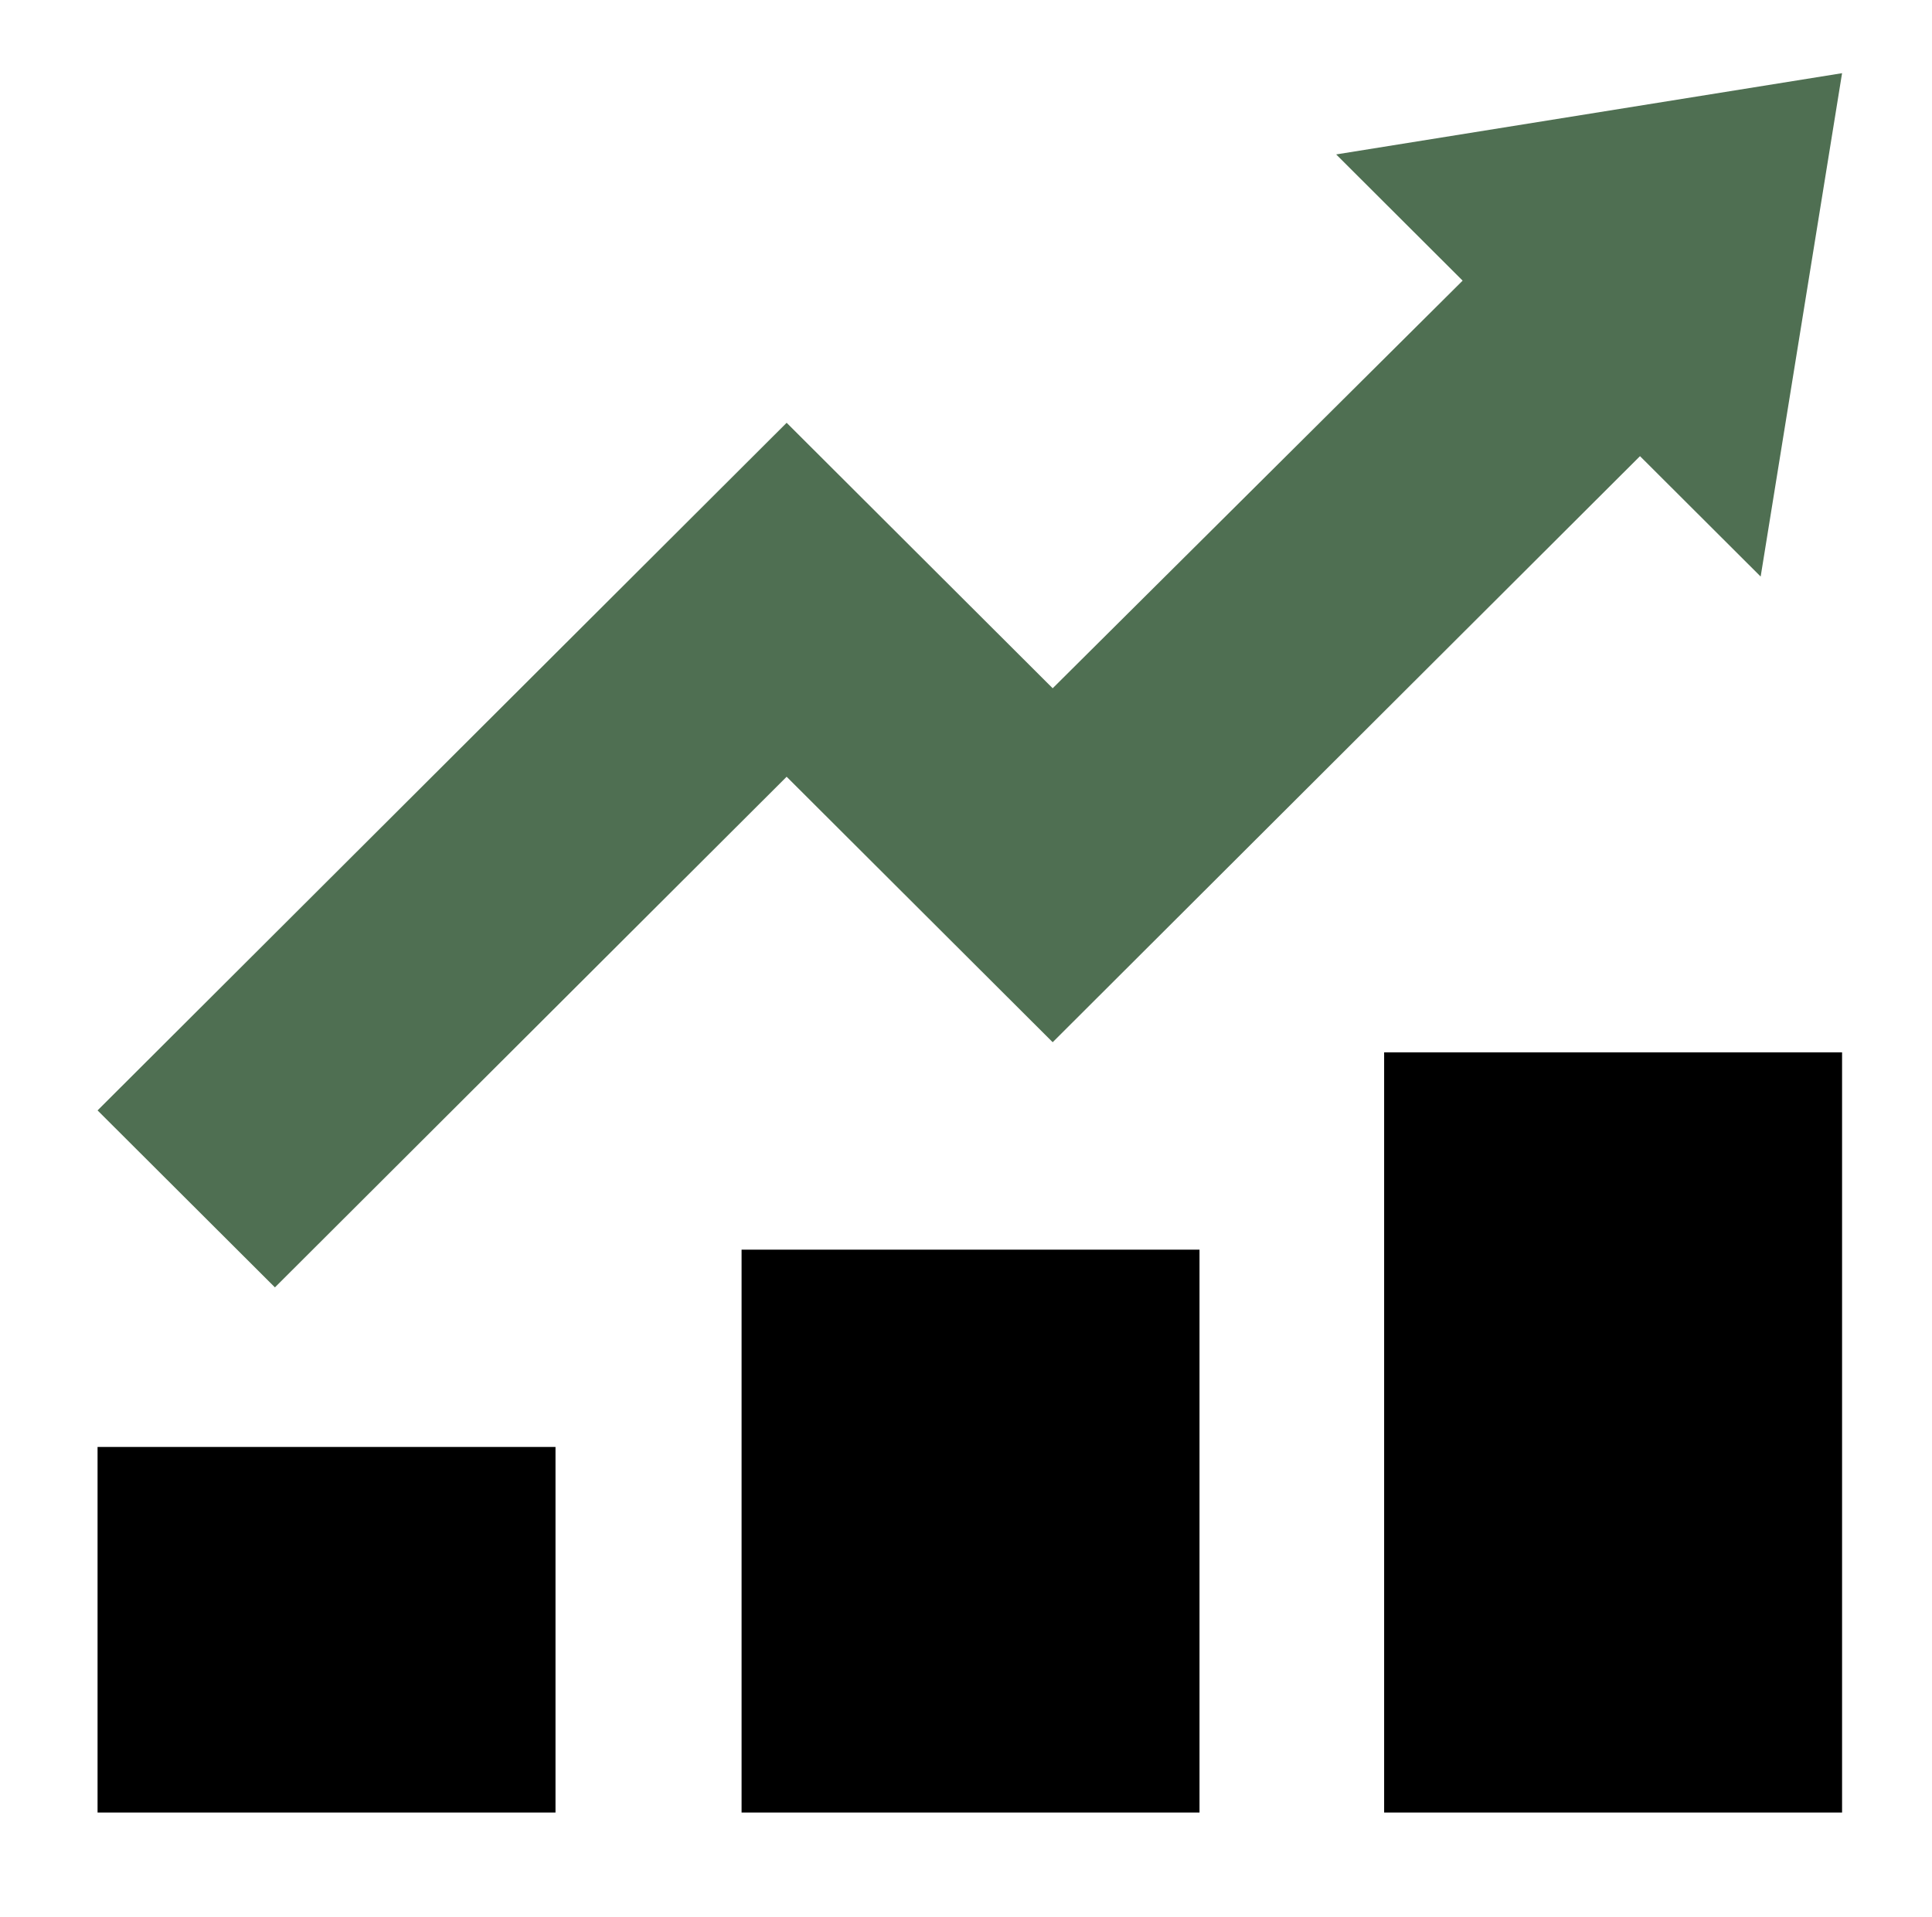
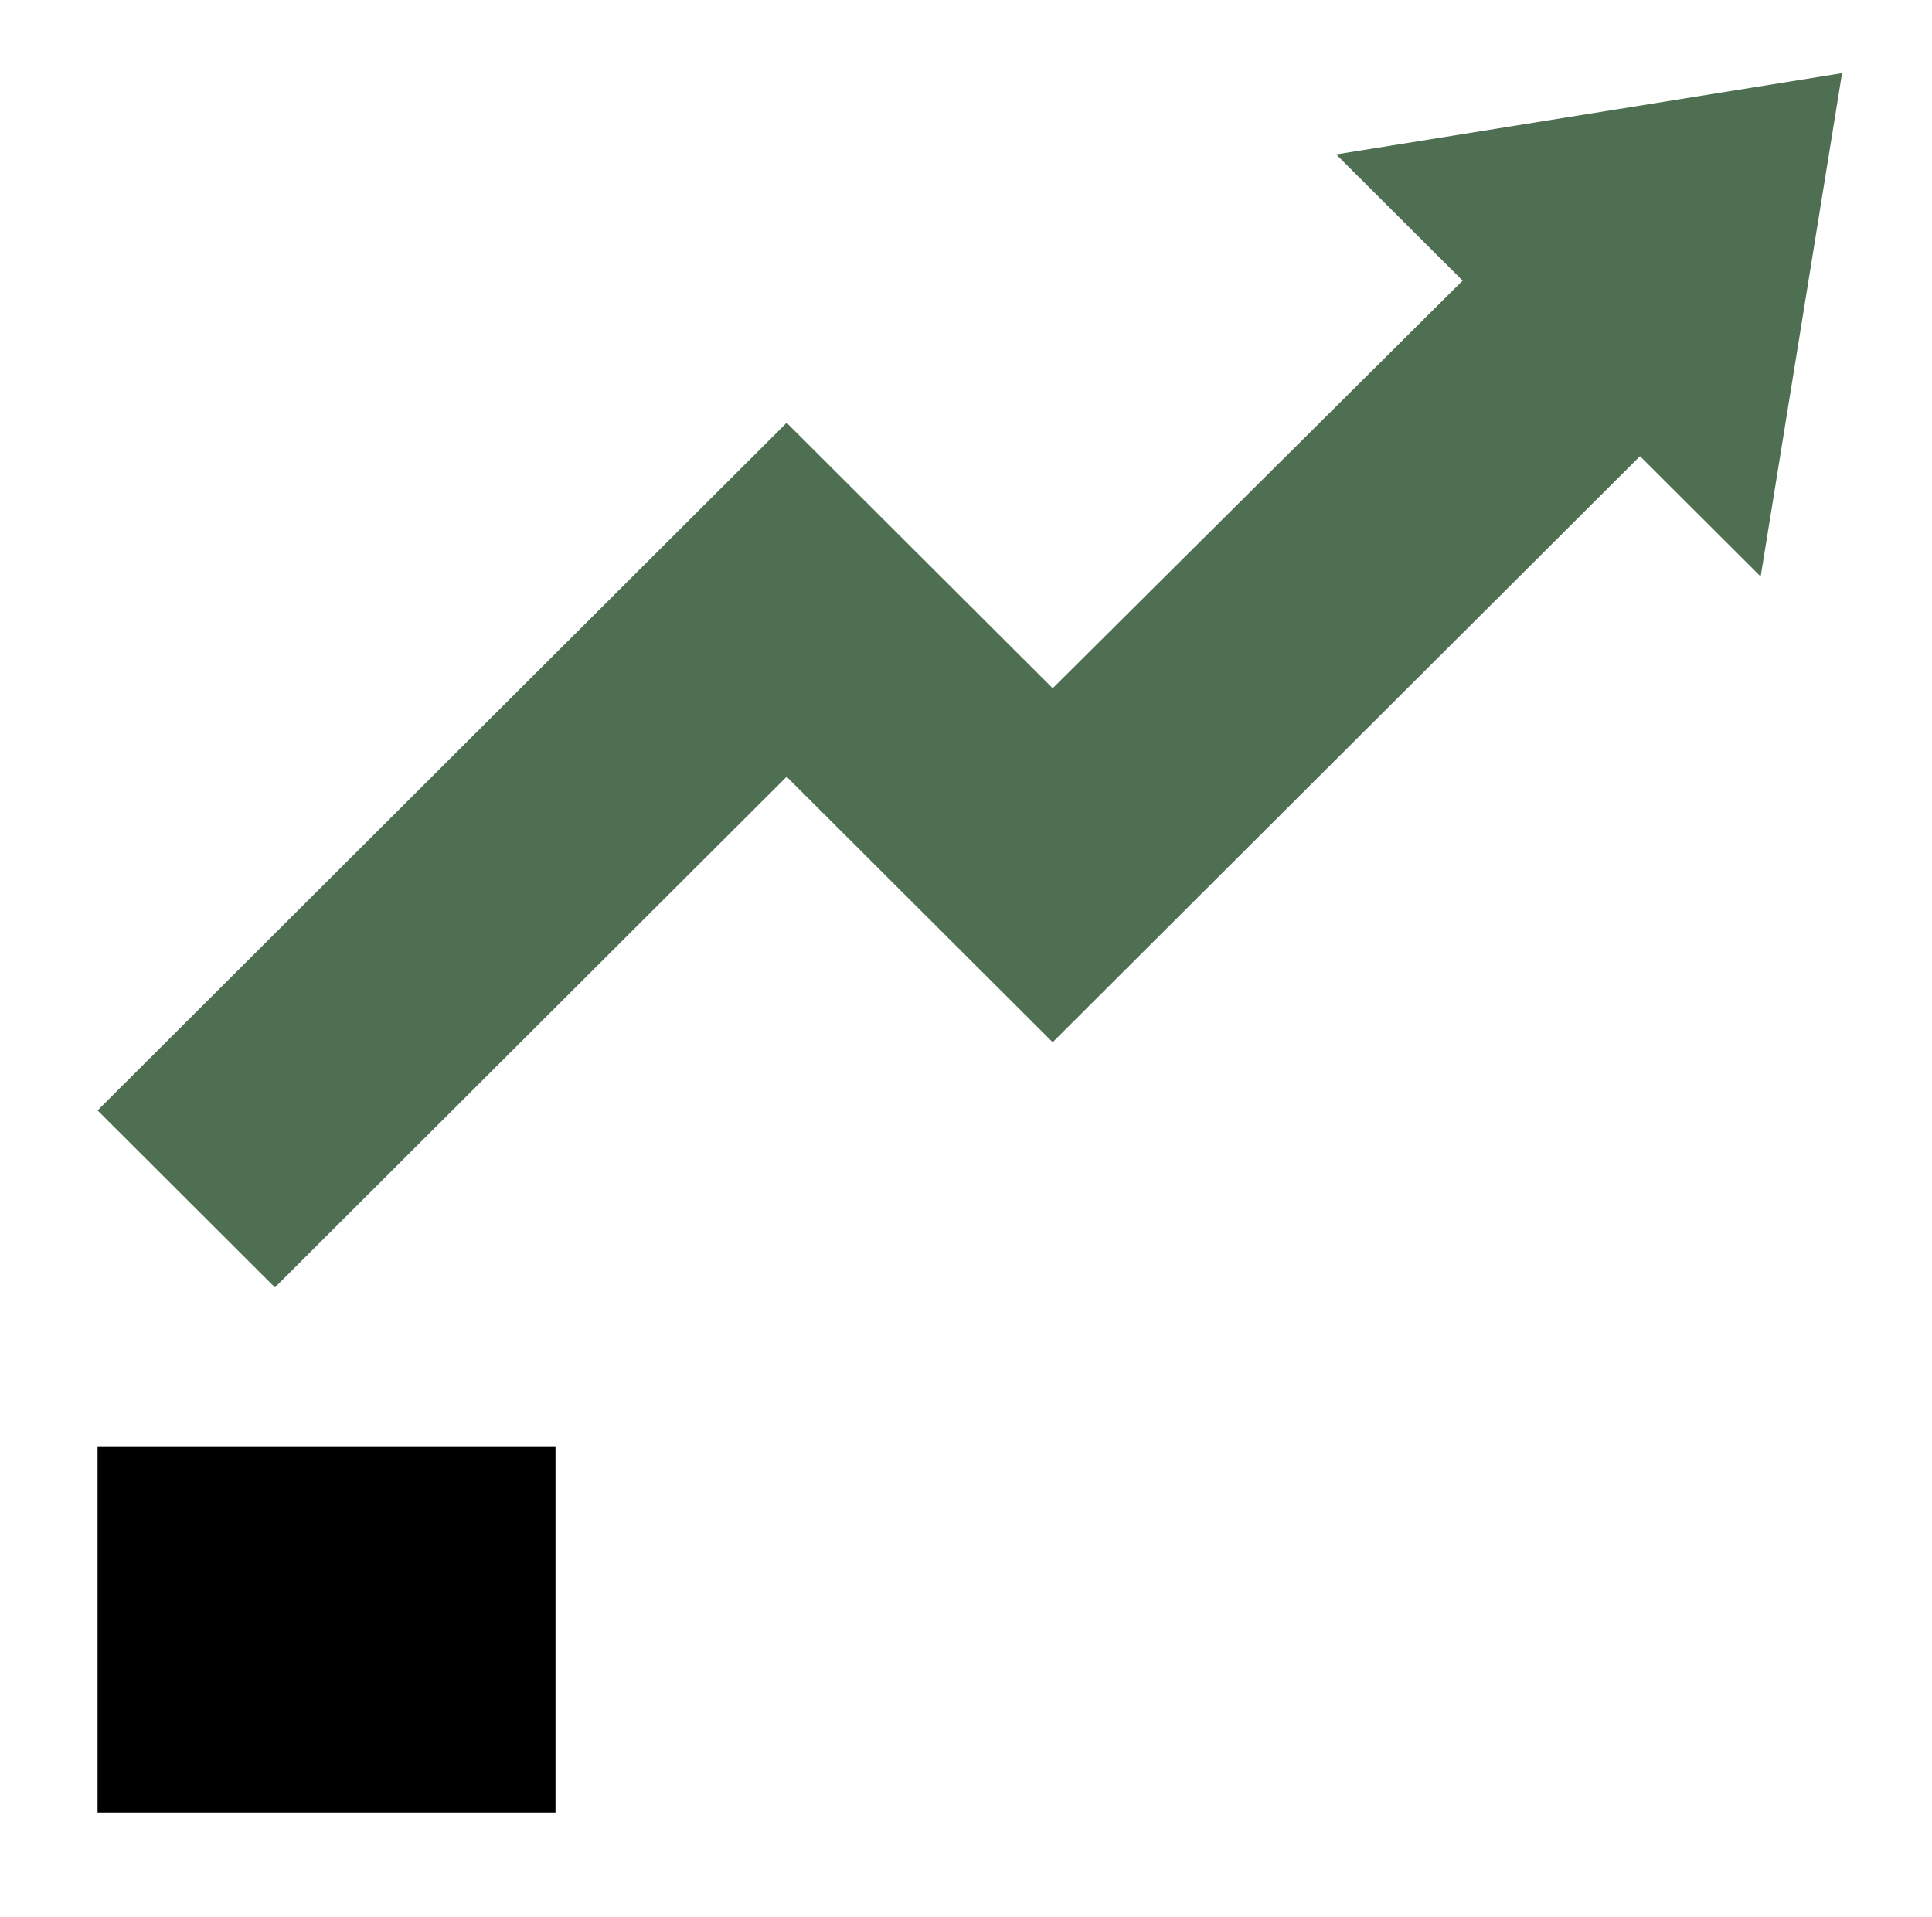
<svg xmlns="http://www.w3.org/2000/svg" width="100%" height="100%" viewBox="0 0 133 132" version="1.1" xml:space="preserve" style="fill-rule:evenodd;clip-rule:evenodd;stroke-linejoin:round;stroke-miterlimit:2;">
  <g id="Artboard1" transform="matrix(0.158,0,0,0.22,0,0)">
-     <rect x="0" y="0" width="841.9" height="595.3" style="fill:none;" />
    <g transform="matrix(6.334,0,0,4.54,-3936.51,-480.127)">
      <g>
        <g>
          <g>
            <path d="M748.2,110.8L713.4,116.4L722.1,125.1L693.9,153.2L675.6,134.9L628.2,182.3L640.4,194.5L675.6,159.3L693.9,177.6L734.3,137.2L742.6,145.5L748.2,110.8Z" style="fill:rgb(79,111,82);fill-rule:nonzero;" />
            <g>
              <rect x="628.2" y="205.5" width="31.5" height="25.2" />
-               <rect x="672.5" y="191.9" width="31.5" height="38.8" />
-               <rect x="716.7" y="178.3" width="31.5" height="52.4" />
            </g>
          </g>
        </g>
      </g>
    </g>
  </g>
</svg>